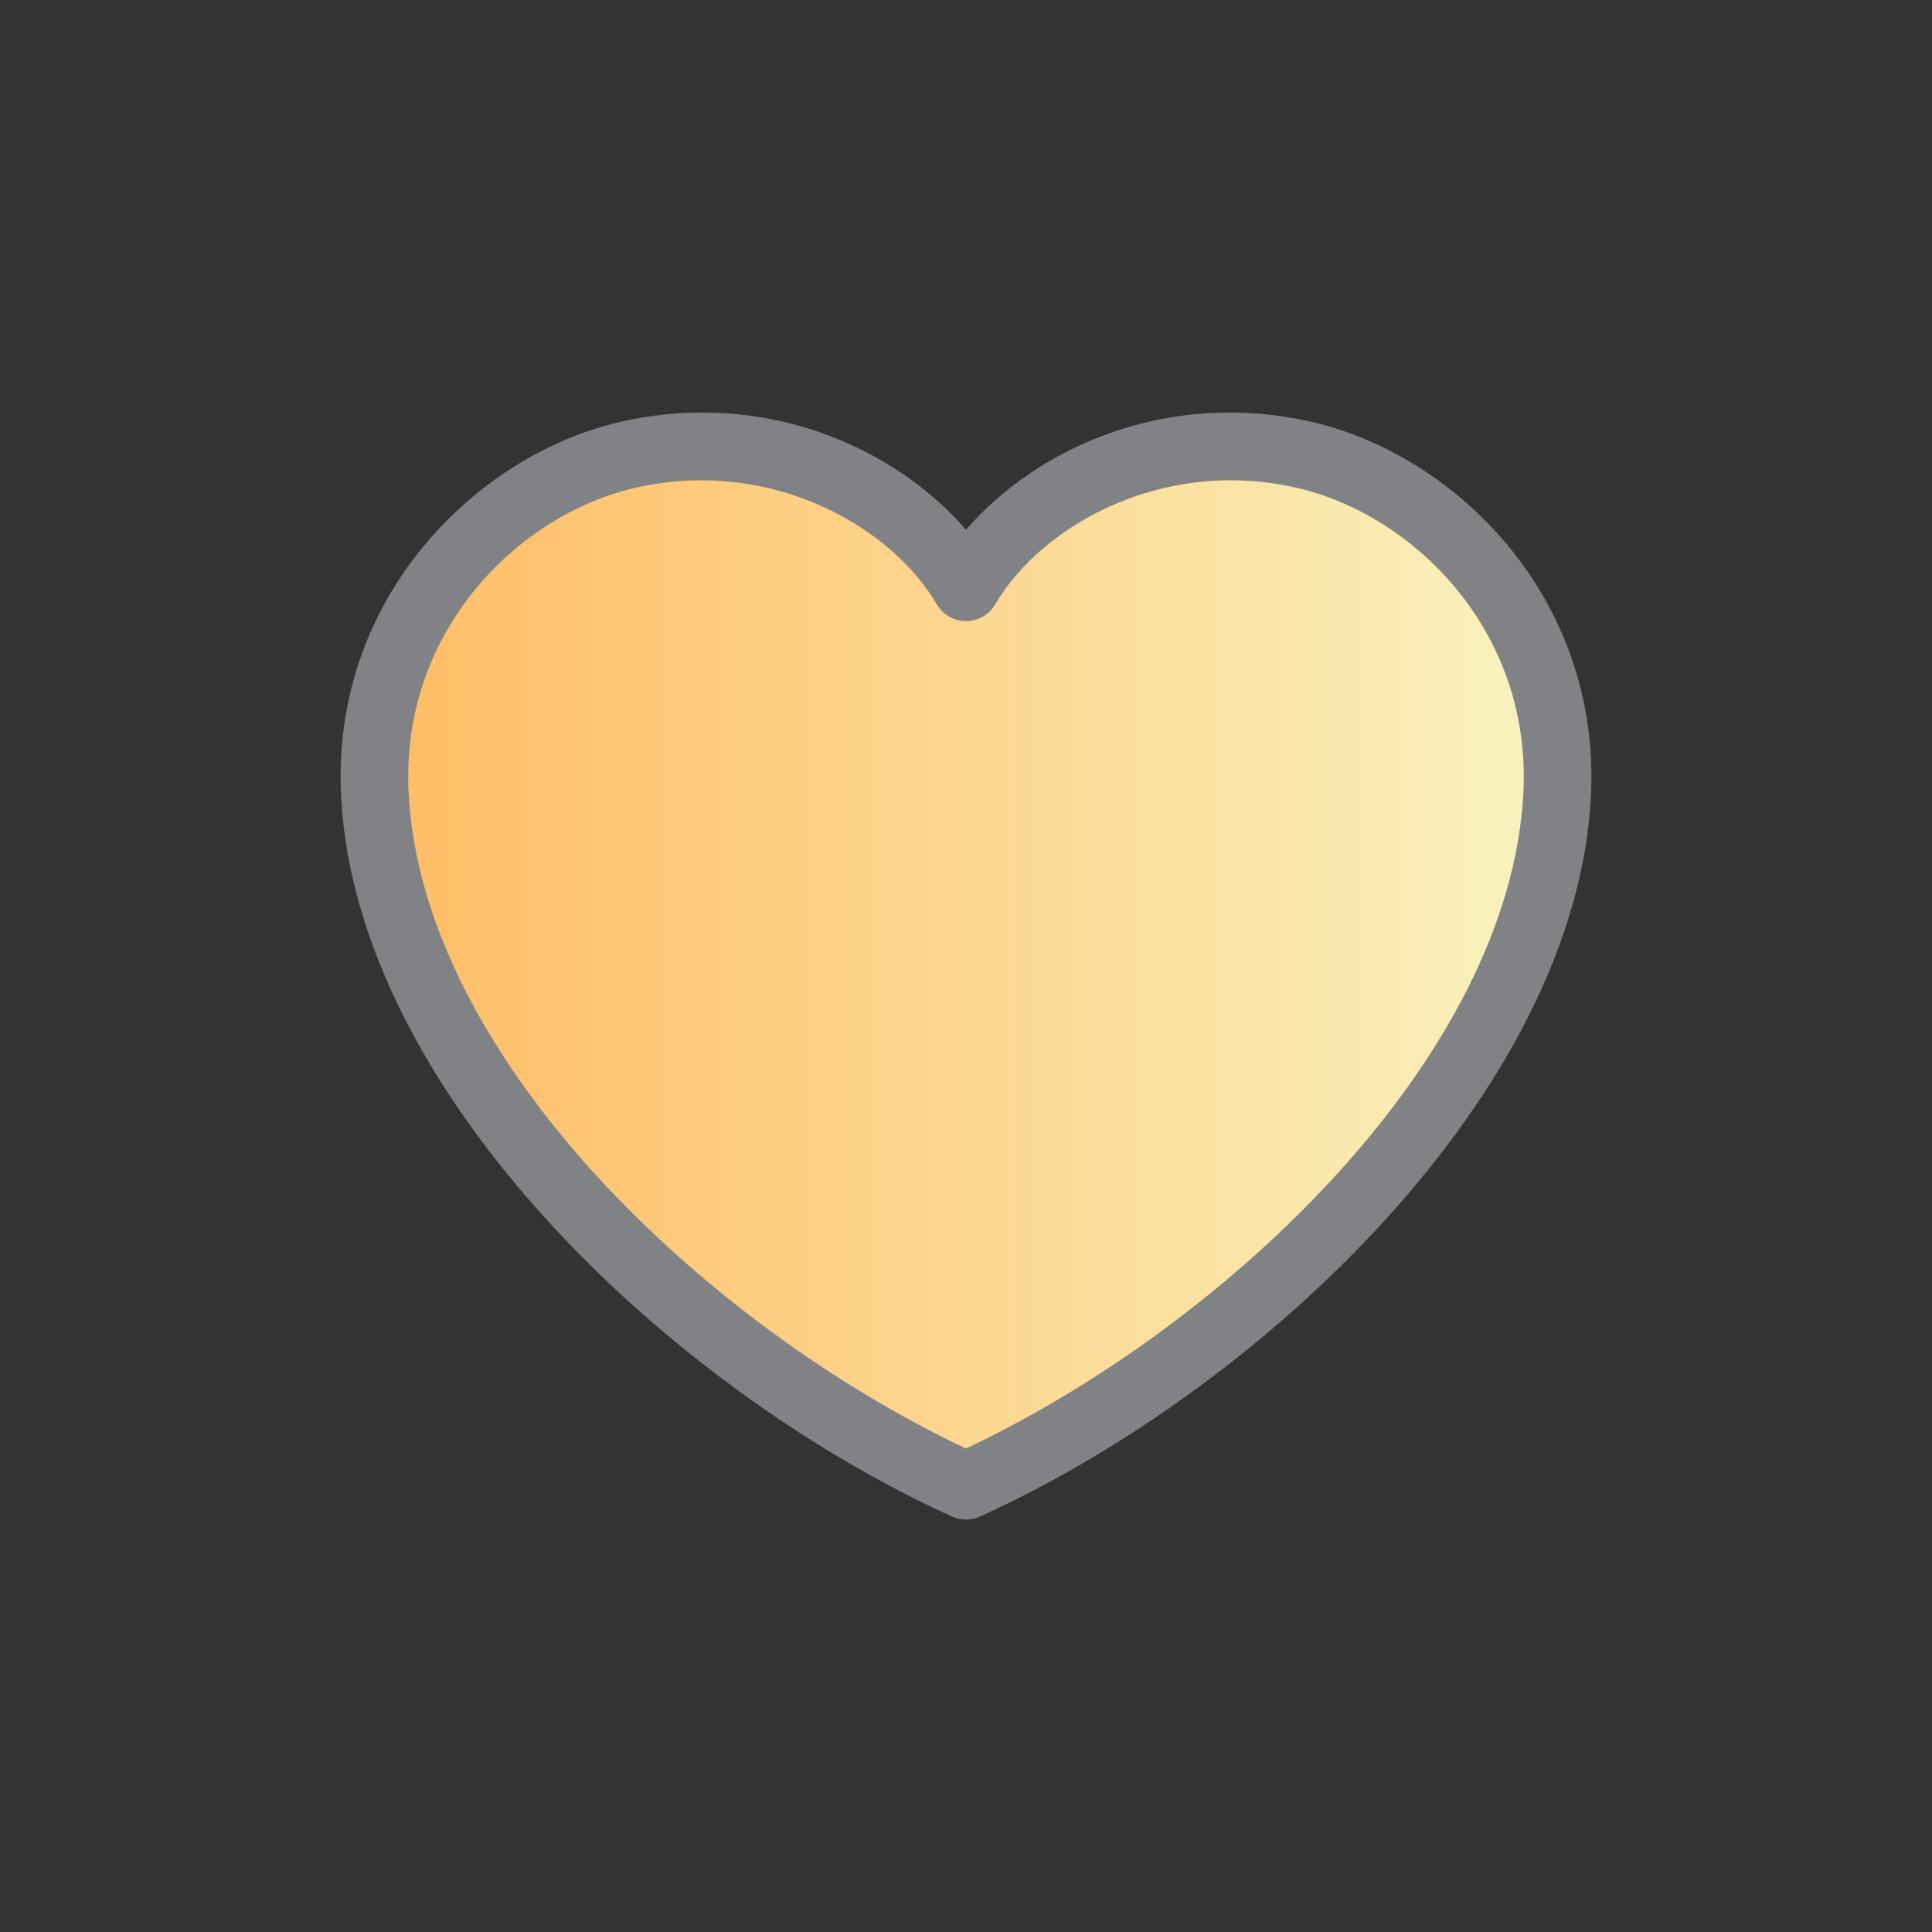
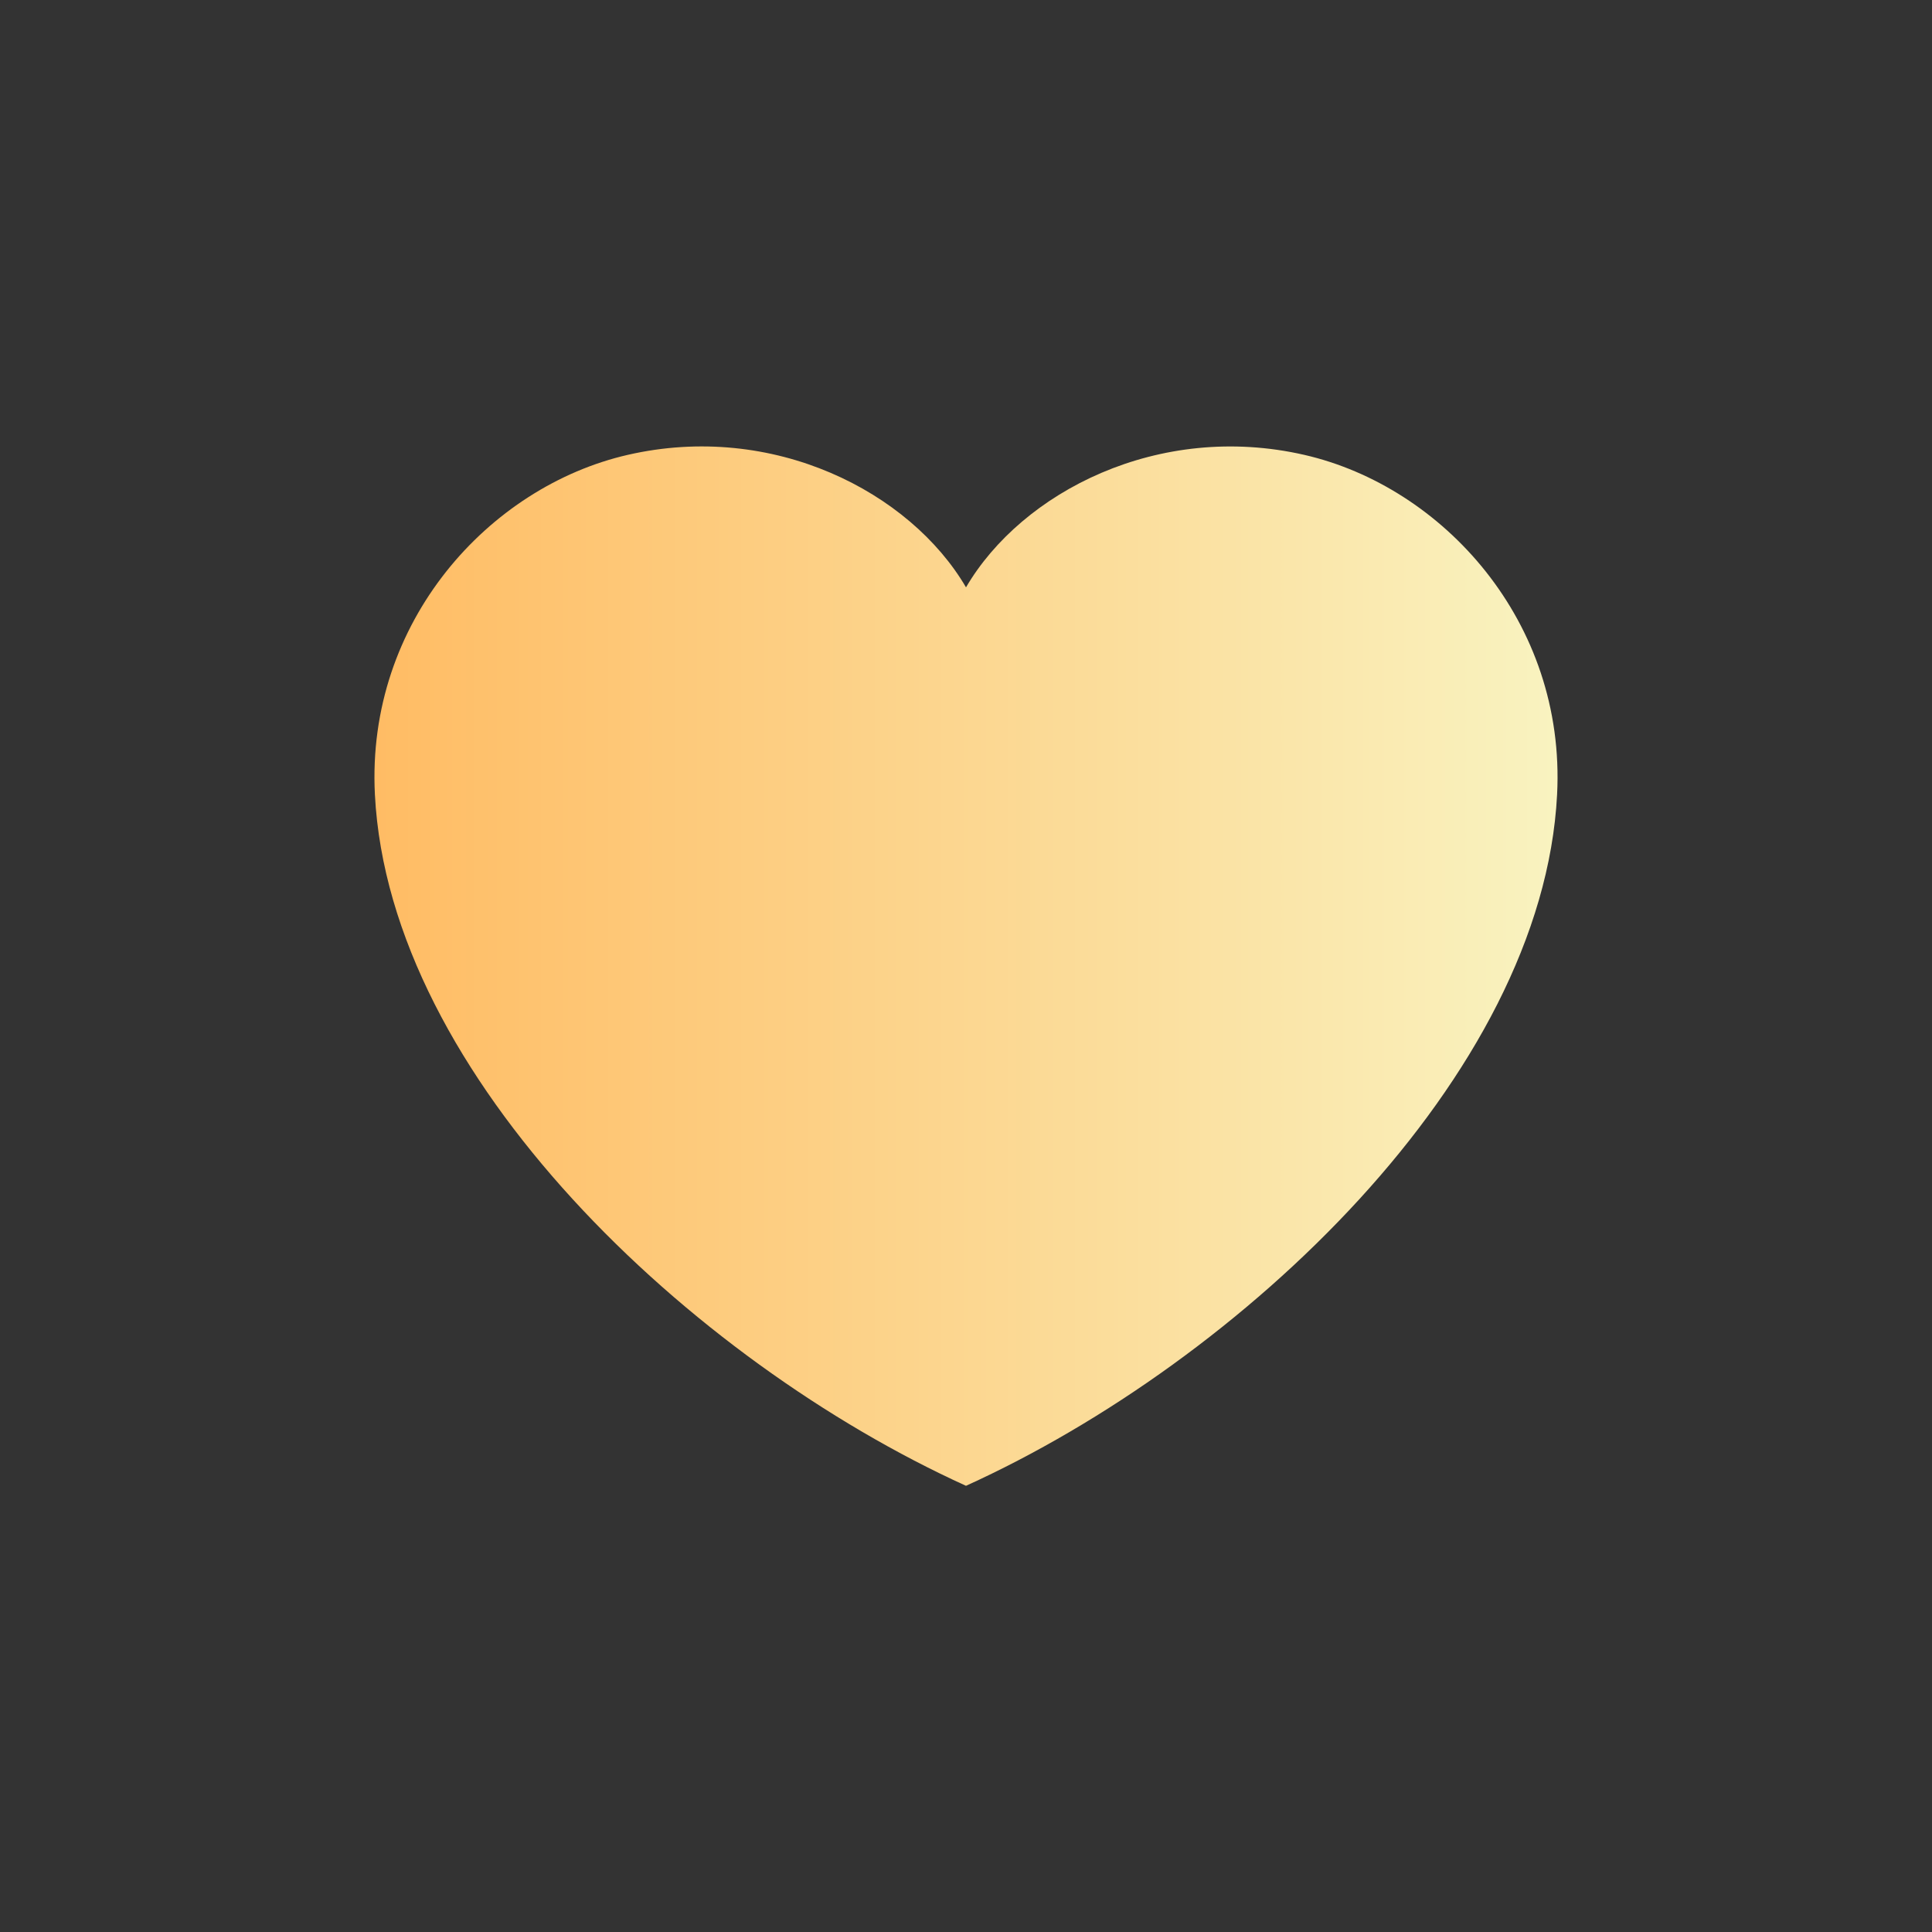
<svg xmlns="http://www.w3.org/2000/svg" id="Layer_1" viewBox="0 0 200 200">
  <rect x="0" y="0" width="200" height="200" fill="#333333" stroke="none" />
  <defs>
    <style>.cls-1{fill:#808285;}.cls-2{fill:none;}.cls-3{fill:url(#linear-gradient);}</style>
    <linearGradient id="linear-gradient" x1="38.76" y1="100.01" x2="161.24" y2="100.01" gradientUnits="userSpaceOnUse">
      <stop offset="0" stop-color="#ffbc64" />
      <stop offset=".62" stop-color="#fbdd9b" />
      <stop offset="1" stop-color="#f9f3c0" />
    </linearGradient>
  </defs>
  <g>
    <path class="cls-3" d="m135.03,47.09c-15.09-3.46-29.25,3.84-35.03,13.71-5.78-9.87-19.94-17.18-35.03-13.71-14.3,3.28-27.08,17.24-26.16,35.16,1.49,29.21,32.67,58.6,61.19,71.56h0c28.52-12.95,59.7-42.35,61.19-71.56.92-17.92-11.86-31.88-26.16-35.16Z" />
-     <path class="cls-1" d="m100,157.3c-.49,0-.99-.1-1.45-.31-29.49-13.4-61.68-44.08-63.24-74.56-1.06-20.62,14.09-35.36,28.88-38.75,14.93-3.42,28.41,2.6,35.81,11.16,7.4-8.56,20.88-14.58,35.81-11.16h0c14.79,3.39,29.93,18.12,28.88,38.75-1.56,30.48-33.75,61.17-63.24,74.56-.46.21-.95.31-1.45.31Zm-27.41-107.58c-2.22,0-4.51.25-6.84.78-12.01,2.75-24.31,14.75-23.45,31.57,1.39,27.23,30.49,55.02,57.7,67.88,27.21-12.86,56.3-40.64,57.7-67.88.86-16.81-11.44-28.81-23.45-31.57-13.84-3.18-26.42,3.85-31.23,12.07-.63,1.07-1.78,1.73-3.02,1.73h0c-1.24,0-2.39-.66-3.02-1.73-4-6.84-13.38-12.85-24.39-12.85Z" />
  </g>
  <rect class="cls-2" width="200" height="200" />
</svg>